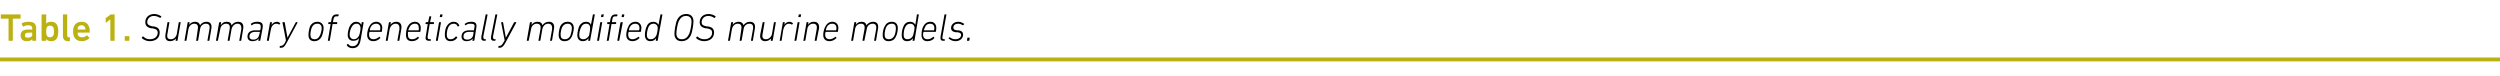
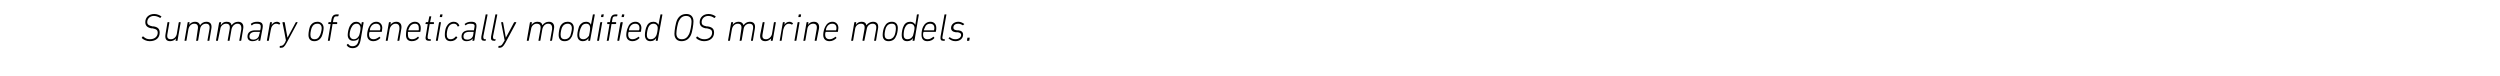
<svg xmlns="http://www.w3.org/2000/svg" version="1.1" width="643.5px" height="19.5px" viewBox="0 -3 643.5 19.5" style="top:-3px">
  <desc>Table 1. Summary of genetically modified OS murine models.</desc>
  <defs />
  <g class="svg-textframe-paragraphrules">
-     <line class="svg-paragraph-rulebelow" y1="12.3" y2="12.3" x1="0" x2="643.5" stroke="#bbb212" stroke-width="1" />
-   </g>
+     </g>
  <g id="Polygon132234">
    <path d="M 36.5 6.8 C 36.5 6.8 36.5 6.7 36.5 6.7 C 36.5 6.7 36.7 6.4 36.7 6.4 C 36.8 6.4 36.8 6.4 36.9 6.4 C 37.4 6.9 37.9 7.1 38.6 7.1 C 39.8 7.1 40.6 6.4 40.6 5.4 C 40.6 4.8 40.3 4.5 39.3 4.3 C 39.3 4.3 39 4.3 39 4.3 C 37.9 4.1 37.4 3.6 37.4 2.7 C 37.4 1.5 38.3 0.6 39.7 0.6 C 40.4 0.6 41.1 0.9 41.5 1.2 C 41.6 1.2 41.6 1.3 41.5 1.3 C 41.5 1.3 41.3 1.6 41.3 1.6 C 41.3 1.6 41.2 1.6 41.2 1.6 C 40.7 1.3 40.2 1.1 39.6 1.1 C 38.6 1.1 37.9 1.8 37.9 2.7 C 37.9 3.3 38.3 3.6 39.3 3.8 C 39.3 3.8 39.6 3.8 39.6 3.8 C 40.7 4 41.1 4.5 41.1 5.4 C 41.1 6.7 40.2 7.6 38.5 7.6 C 37.7 7.6 36.9 7.2 36.5 6.8 Z M 43.5 2.7 C 43.6 2.7 43.6 2.8 43.6 2.8 C 43.6 2.8 43.1 5.7 43.1 5.7 C 42.9 6.7 43.2 7.1 44 7.1 C 44.7 7.1 45.3 6.6 45.5 5.8 C 45.5 5.8 46 2.8 46 2.8 C 46 2.8 46.1 2.7 46.1 2.7 C 46.1 2.7 46.4 2.7 46.4 2.7 C 46.5 2.7 46.5 2.8 46.5 2.8 C 46.5 2.8 45.7 7.4 45.7 7.4 C 45.7 7.5 45.7 7.5 45.6 7.5 C 45.6 7.5 45.3 7.5 45.3 7.5 C 45.2 7.5 45.2 7.5 45.2 7.4 C 45.21 7.4 45.3 6.9 45.3 6.9 C 45.3 6.9 45.3 6.85 45.3 6.9 C 45 7.3 44.4 7.6 43.8 7.6 C 42.8 7.6 42.4 7 42.6 5.8 C 42.6 5.8 43.1 2.8 43.1 2.8 C 43.1 2.8 43.1 2.7 43.2 2.7 C 43.2 2.7 43.5 2.7 43.5 2.7 Z M 53.5 7.5 C 53.4 7.5 53.4 7.5 53.4 7.4 C 53.4 7.4 53.9 4.6 53.9 4.6 C 54.1 3.6 53.8 3.1 53 3.1 C 52.3 3.1 51.6 3.6 51.5 4.5 C 51.5 4.5 51 7.4 51 7.4 C 50.9 7.5 50.9 7.5 50.8 7.5 C 50.8 7.5 50.5 7.5 50.5 7.5 C 50.5 7.5 50.4 7.5 50.5 7.4 C 50.5 7.4 50.9 4.6 50.9 4.6 C 51.1 3.6 50.8 3.1 50 3.1 C 49.3 3.1 48.7 3.6 48.5 4.5 C 48.5 4.5 48 7.4 48 7.4 C 48 7.5 47.9 7.5 47.9 7.5 C 47.9 7.5 47.6 7.5 47.6 7.5 C 47.5 7.5 47.5 7.5 47.5 7.4 C 47.5 7.4 48.3 2.8 48.3 2.8 C 48.3 2.8 48.3 2.7 48.4 2.7 C 48.4 2.7 48.7 2.7 48.7 2.7 C 48.8 2.7 48.8 2.8 48.8 2.8 C 48.8 2.83 48.7 3.4 48.7 3.4 C 48.7 3.4 48.71 3.38 48.7 3.4 C 49 2.9 49.6 2.6 50.2 2.6 C 50.9 2.6 51.3 2.9 51.5 3.5 C 51.5 3.5 51.5 3.5 51.5 3.5 C 51.8 3 52.4 2.6 53.1 2.6 C 54.2 2.6 54.6 3.3 54.4 4.4 C 54.4 4.4 53.9 7.4 53.9 7.4 C 53.9 7.5 53.9 7.5 53.8 7.5 C 53.8 7.5 53.5 7.5 53.5 7.5 Z M 61.6 7.5 C 61.6 7.5 61.6 7.5 61.6 7.4 C 61.6 7.4 62.1 4.6 62.1 4.6 C 62.2 3.6 61.9 3.1 61.1 3.1 C 60.5 3.1 59.8 3.6 59.6 4.5 C 59.6 4.5 59.1 7.4 59.1 7.4 C 59.1 7.5 59.1 7.5 59 7.5 C 59 7.5 58.7 7.5 58.7 7.5 C 58.6 7.5 58.6 7.5 58.6 7.4 C 58.6 7.4 59.1 4.6 59.1 4.6 C 59.3 3.6 59 3.1 58.2 3.1 C 57.5 3.1 56.8 3.6 56.7 4.5 C 56.7 4.5 56.1 7.4 56.1 7.4 C 56.1 7.5 56.1 7.5 56 7.5 C 56 7.5 55.7 7.5 55.7 7.5 C 55.7 7.5 55.6 7.5 55.6 7.4 C 55.6 7.4 56.4 2.8 56.4 2.8 C 56.5 2.8 56.5 2.7 56.6 2.7 C 56.6 2.7 56.9 2.7 56.9 2.7 C 56.9 2.7 57 2.8 56.9 2.8 C 56.95 2.83 56.8 3.4 56.8 3.4 C 56.8 3.4 56.86 3.38 56.9 3.4 C 57.2 2.9 57.7 2.6 58.3 2.6 C 59.1 2.6 59.5 2.9 59.6 3.5 C 59.6 3.5 59.6 3.5 59.6 3.5 C 60 3 60.5 2.6 61.3 2.6 C 62.3 2.6 62.8 3.3 62.6 4.4 C 62.6 4.4 62.1 7.4 62.1 7.4 C 62.1 7.5 62 7.5 62 7.5 C 62 7.5 61.6 7.5 61.6 7.5 Z M 66.6 7.5 C 66.5 7.5 66.5 7.5 66.5 7.4 C 66.51 7.4 66.6 6.9 66.6 6.9 C 66.6 6.9 66.59 6.9 66.6 6.9 C 66.3 7.3 65.8 7.6 65 7.6 C 64.2 7.6 63.7 7.2 63.7 6.4 C 63.7 5.4 64.4 4.8 65.7 4.8 C 65.7 4.8 66.9 4.8 66.9 4.8 C 66.9 4.8 67 4.8 67 4.7 C 67 4.7 67.1 4.2 67.1 4.2 C 67.2 3.4 67 3.1 66.1 3.1 C 65.5 3.1 65.1 3.2 64.9 3.5 C 64.8 3.5 64.7 3.5 64.7 3.5 C 64.7 3.5 64.6 3.2 64.6 3.2 C 64.5 3.2 64.6 3.1 64.6 3.1 C 65 2.8 65.5 2.6 66.2 2.6 C 67.3 2.6 67.8 3 67.6 4.2 C 67.6 4.2 67 7.4 67 7.4 C 67 7.5 66.9 7.5 66.9 7.5 C 66.9 7.5 66.6 7.5 66.6 7.5 Z M 66.7 6 C 66.7 6 66.9 5.3 66.9 5.3 C 66.9 5.2 66.9 5.2 66.8 5.2 C 66.8 5.2 65.7 5.2 65.7 5.2 C 64.7 5.2 64.2 5.7 64.2 6.4 C 64.2 6.9 64.5 7.2 65.2 7.2 C 66 7.2 66.6 6.7 66.7 6 Z M 68.8 7.5 C 68.7 7.5 68.7 7.5 68.7 7.4 C 68.7 7.4 69.5 2.8 69.5 2.8 C 69.5 2.8 69.6 2.7 69.6 2.7 C 69.6 2.7 69.9 2.7 69.9 2.7 C 70 2.7 70 2.8 70 2.8 C 70.02 2.83 69.9 3.4 69.9 3.4 C 69.9 3.4 69.92 3.44 69.9 3.4 C 70.2 3 70.6 2.6 71.3 2.6 C 71.6 2.6 72 2.8 72.1 3 C 72.2 3 72.2 3 72.1 3.1 C 72.1 3.1 71.9 3.3 71.9 3.3 C 71.9 3.4 71.8 3.4 71.8 3.3 C 71.6 3.2 71.4 3.1 71.1 3.1 C 70.3 3.1 69.8 3.9 69.7 4.7 C 69.7 4.7 69.2 7.4 69.2 7.4 C 69.2 7.5 69.2 7.5 69.1 7.5 C 69.1 7.5 68.8 7.5 68.8 7.5 Z M 72.1 9.3 C 72 9.3 72 9.3 72 9.2 C 72 9.2 72 8.9 72 8.9 C 72 8.9 72.1 8.8 72.2 8.8 C 72.2 8.8 72.3 8.8 72.3 8.8 C 72.7 8.8 73 8.6 73.4 7.9 C 73.37 7.89 73.6 7.4 73.6 7.4 C 73.6 7.4 72.75 2.83 72.7 2.8 C 72.7 2.8 72.8 2.7 72.8 2.7 C 72.8 2.7 73.2 2.7 73.2 2.7 C 73.2 2.7 73.3 2.8 73.3 2.8 C 73.27 2.83 74 6.7 74 6.7 L 74 6.7 C 74 6.7 76.06 2.83 76.1 2.8 C 76.1 2.8 76.1 2.7 76.2 2.7 C 76.2 2.7 76.5 2.7 76.5 2.7 C 76.6 2.7 76.6 2.8 76.6 2.8 C 76.6 2.8 73.8 8 73.8 8 C 73.2 9.1 72.9 9.3 72.3 9.3 C 72.3 9.3 72.1 9.3 72.1 9.3 Z M 81.7 2.6 C 82.7 2.6 83.3 3.3 83.3 4.2 C 83.3 4.9 83 6 82.8 6.4 C 82.4 7.2 81.7 7.6 80.9 7.6 C 79.9 7.6 79.4 7 79.4 6 C 79.4 5.3 79.6 4.3 79.8 3.8 C 80.2 3 80.9 2.6 81.7 2.6 Z M 81.7 3.1 C 81 3.1 80.6 3.4 80.3 4 C 80.1 4.4 79.9 5.3 79.9 5.9 C 79.9 6.7 80.2 7.1 81 7.1 C 81.6 7.1 82 6.8 82.3 6.2 C 82.5 5.9 82.8 4.9 82.8 4.3 C 82.8 3.5 82.4 3.1 81.7 3.1 Z M 84.4 7.5 C 84.4 7.5 84.4 7.5 84.4 7.4 C 84.4 7.4 85.1 3.2 85.1 3.2 C 85.1 3.2 85.1 3.2 85.1 3.2 C 85.1 3.2 84.6 3.2 84.6 3.2 C 84.5 3.2 84.5 3.1 84.5 3.1 C 84.5 3.1 84.5 2.8 84.5 2.8 C 84.6 2.8 84.6 2.7 84.7 2.7 C 84.7 2.7 85.1 2.7 85.1 2.7 C 85.2 2.7 85.2 2.7 85.2 2.7 C 85.2 2.7 85.3 2.1 85.3 2.1 C 85.5 1 85.9 0.7 86.8 0.7 C 86.8 0.7 87.1 0.7 87.1 0.7 C 87.1 0.7 87.2 0.7 87.2 0.8 C 87.2 0.8 87.1 1.1 87.1 1.1 C 87.1 1.1 87.1 1.2 87 1.2 C 87 1.2 86.8 1.2 86.8 1.2 C 86.1 1.2 86 1.3 85.8 2.1 C 85.8 2.1 85.7 2.7 85.7 2.7 C 85.7 2.7 85.7 2.7 85.8 2.7 C 85.8 2.7 86.7 2.7 86.7 2.7 C 86.8 2.7 86.8 2.8 86.8 2.8 C 86.8 2.8 86.8 3.1 86.8 3.1 C 86.8 3.1 86.7 3.2 86.7 3.2 C 86.7 3.2 85.7 3.2 85.7 3.2 C 85.7 3.2 85.6 3.2 85.6 3.2 C 85.6 3.2 84.9 7.4 84.9 7.4 C 84.9 7.5 84.8 7.5 84.8 7.5 C 84.8 7.5 84.4 7.5 84.4 7.5 Z M 89.3 8.7 C 89.2 8.6 89.2 8.6 89.3 8.5 C 89.3 8.5 89.5 8.3 89.5 8.3 C 89.6 8.3 89.6 8.3 89.7 8.4 C 89.9 8.7 90.2 8.9 90.7 8.9 C 91.5 8.9 92.1 8.5 92.3 7.4 C 92.27 7.4 92.4 6.8 92.4 6.8 C 92.4 6.8 92.37 6.77 92.4 6.8 C 92.1 7.3 91.6 7.5 90.9 7.5 C 90 7.5 89.5 6.9 89.5 6 C 89.5 5.4 89.7 4.4 90 3.8 C 90.4 3 91 2.6 91.7 2.6 C 92.4 2.6 92.8 3 93 3.4 C 92.96 3.44 93 3.4 93 3.4 C 93 3.4 93.07 2.83 93.1 2.8 C 93.1 2.8 93.1 2.7 93.2 2.7 C 93.2 2.7 93.5 2.7 93.5 2.7 C 93.5 2.7 93.6 2.8 93.6 2.8 C 93.6 2.8 92.8 7.4 92.8 7.4 C 92.5 8.9 91.8 9.4 90.7 9.4 C 90.1 9.4 89.5 9.1 89.3 8.7 Z M 92.4 6.2 C 92.6 5.8 92.8 4.7 92.8 4.2 C 92.8 3.6 92.4 3.1 91.8 3.1 C 91.2 3.1 90.8 3.4 90.5 4 C 90.2 4.5 90 5.3 90 5.9 C 90 6.6 90.4 7.1 91.1 7.1 C 91.6 7.1 92.1 6.8 92.4 6.2 Z M 94.5 6 C 94.5 5.3 94.7 4.5 95 3.9 C 95.4 3.1 96 2.6 96.9 2.6 C 97.7 2.6 98.4 3.2 98.4 4.2 C 98.4 4.4 98.3 4.7 98.3 5.1 C 98.3 5.2 98.2 5.2 98.1 5.2 C 98.1 5.2 95.2 5.2 95.2 5.2 C 95.1 5.2 95.1 5.2 95.1 5.3 C 95 5.5 95 5.7 95 5.9 C 95 6.7 95.4 7.1 96.2 7.1 C 96.7 7.1 97.2 6.8 97.6 6.5 C 97.6 6.4 97.7 6.4 97.7 6.5 C 97.7 6.5 97.9 6.7 97.9 6.7 C 97.9 6.7 97.9 6.8 97.9 6.8 C 97.4 7.3 96.8 7.6 96.1 7.6 C 95.1 7.6 94.5 7 94.5 6 Z M 97.8 4.8 C 97.8 4.8 97.8 4.8 97.8 4.7 C 97.9 4.6 97.9 4.4 97.9 4.2 C 97.9 3.5 97.5 3.1 96.8 3.1 C 96.2 3.1 95.7 3.4 95.4 4 C 95.3 4.2 95.2 4.5 95.2 4.7 C 95.2 4.8 95.2 4.8 95.2 4.8 C 95.2 4.8 97.8 4.8 97.8 4.8 Z M 102.3 7.5 C 102.3 7.5 102.3 7.5 102.3 7.4 C 102.3 7.4 102.8 4.6 102.8 4.6 C 102.9 3.6 102.6 3.1 101.8 3.1 C 101.2 3.1 100.5 3.6 100.3 4.5 C 100.3 4.5 99.8 7.4 99.8 7.4 C 99.8 7.5 99.8 7.5 99.7 7.5 C 99.7 7.5 99.4 7.5 99.4 7.5 C 99.3 7.5 99.3 7.5 99.3 7.4 C 99.3 7.4 100.1 2.8 100.1 2.8 C 100.1 2.8 100.2 2.7 100.2 2.7 C 100.2 2.7 100.5 2.7 100.5 2.7 C 100.6 2.7 100.6 2.8 100.6 2.8 C 100.62 2.83 100.5 3.4 100.5 3.4 C 100.5 3.4 100.53 3.38 100.5 3.4 C 100.8 2.9 101.4 2.6 102 2.6 C 103 2.6 103.5 3.3 103.3 4.4 C 103.3 4.4 102.8 7.4 102.8 7.4 C 102.8 7.5 102.7 7.5 102.7 7.5 C 102.7 7.5 102.3 7.5 102.3 7.5 Z M 104.5 6 C 104.5 5.3 104.6 4.5 104.9 3.9 C 105.3 3.1 106 2.6 106.8 2.6 C 107.7 2.6 108.3 3.2 108.3 4.2 C 108.3 4.4 108.3 4.7 108.2 5.1 C 108.2 5.2 108.2 5.2 108.1 5.2 C 108.1 5.2 105.1 5.2 105.1 5.2 C 105.1 5.2 105 5.2 105 5.3 C 105 5.5 105 5.7 105 5.9 C 105 6.7 105.3 7.1 106.1 7.1 C 106.7 7.1 107.2 6.8 107.5 6.5 C 107.6 6.4 107.6 6.4 107.7 6.5 C 107.7 6.5 107.8 6.7 107.8 6.7 C 107.9 6.7 107.9 6.8 107.8 6.8 C 107.4 7.3 106.8 7.6 106 7.6 C 105 7.6 104.5 7 104.5 6 Z M 107.7 4.8 C 107.7 4.8 107.8 4.8 107.8 4.7 C 107.8 4.6 107.8 4.4 107.8 4.2 C 107.8 3.5 107.5 3.1 106.8 3.1 C 106.2 3.1 105.7 3.4 105.4 4 C 105.3 4.2 105.2 4.5 105.1 4.7 C 105.1 4.8 105.1 4.8 105.2 4.8 C 105.2 4.8 107.7 4.8 107.7 4.8 Z M 110.5 7.5 C 109.7 7.5 109.4 7.2 109.6 6.3 C 109.6 6.3 110.1 3.2 110.1 3.2 C 110.1 3.2 110.1 3.2 110.1 3.2 C 110.1 3.2 109.6 3.2 109.6 3.2 C 109.5 3.2 109.5 3.1 109.5 3.1 C 109.5 3.1 109.6 2.8 109.6 2.8 C 109.6 2.8 109.6 2.7 109.7 2.7 C 109.7 2.7 110.2 2.7 110.2 2.7 C 110.2 2.7 110.2 2.7 110.2 2.7 C 110.2 2.7 110.5 1.3 110.5 1.3 C 110.5 1.2 110.5 1.2 110.6 1.2 C 110.6 1.2 110.9 1.2 110.9 1.2 C 111 1.2 111 1.2 111 1.3 C 111 1.3 110.7 2.7 110.7 2.7 C 110.7 2.7 110.8 2.7 110.8 2.7 C 110.8 2.7 111.6 2.7 111.6 2.7 C 111.7 2.7 111.7 2.8 111.7 2.8 C 111.7 2.8 111.7 3.1 111.7 3.1 C 111.7 3.1 111.6 3.2 111.6 3.2 C 111.6 3.2 110.7 3.2 110.7 3.2 C 110.7 3.2 110.7 3.2 110.6 3.2 C 110.6 3.2 110.1 6.2 110.1 6.2 C 110 6.9 110.1 7.1 110.7 7.1 C 110.7 7.1 110.8 7.1 110.8 7.1 C 110.9 7.1 110.9 7.1 110.9 7.2 C 110.9 7.2 110.9 7.4 110.9 7.4 C 110.9 7.5 110.8 7.5 110.8 7.5 C 110.8 7.5 110.5 7.5 110.5 7.5 Z M 113.3 1.4 C 113.2 1.4 113.2 1.4 113.2 1.3 C 113.2 1.3 113.3 0.8 113.3 0.8 C 113.3 0.7 113.4 0.7 113.4 0.7 C 113.4 0.7 113.8 0.7 113.8 0.7 C 113.9 0.7 113.9 0.7 113.9 0.8 C 113.9 0.8 113.8 1.3 113.8 1.3 C 113.8 1.4 113.8 1.4 113.7 1.4 C 113.7 1.4 113.3 1.4 113.3 1.4 Z M 112.3 7.5 C 112.2 7.5 112.2 7.5 112.2 7.4 C 112.2 7.4 113 2.8 113 2.8 C 113 2.8 113.1 2.7 113.1 2.7 C 113.1 2.7 113.4 2.7 113.4 2.7 C 113.5 2.7 113.5 2.8 113.5 2.8 C 113.5 2.8 112.7 7.4 112.7 7.4 C 112.7 7.5 112.7 7.5 112.6 7.5 C 112.6 7.5 112.3 7.5 112.3 7.5 Z M 114.5 6 C 114.5 5.3 114.6 4.5 114.9 3.9 C 115.3 3.1 116 2.6 116.8 2.6 C 117.5 2.6 118 3 118.2 3.5 C 118.2 3.6 118.2 3.7 118.2 3.7 C 118.2 3.7 117.9 3.8 117.9 3.8 C 117.9 3.9 117.8 3.8 117.8 3.8 C 117.6 3.3 117.3 3.1 116.8 3.1 C 116.2 3.1 115.7 3.4 115.4 4 C 115.1 4.6 115 5.5 115 5.9 C 115 6.7 115.3 7.1 116 7.1 C 116.5 7.1 116.9 6.9 117.3 6.4 C 117.4 6.4 117.4 6.4 117.5 6.4 C 117.5 6.4 117.7 6.6 117.7 6.6 C 117.7 6.6 117.7 6.7 117.7 6.7 C 117.3 7.3 116.7 7.6 116 7.6 C 115 7.6 114.5 7 114.5 6 Z M 121.7 7.5 C 121.6 7.5 121.6 7.5 121.6 7.4 C 121.58 7.4 121.7 6.9 121.7 6.9 C 121.7 6.9 121.66 6.9 121.7 6.9 C 121.4 7.3 120.9 7.6 120.1 7.6 C 119.3 7.6 118.8 7.2 118.8 6.4 C 118.8 5.4 119.5 4.8 120.8 4.8 C 120.8 4.8 122 4.8 122 4.8 C 122 4.8 122 4.8 122 4.7 C 122 4.7 122.1 4.2 122.1 4.2 C 122.3 3.4 122.1 3.1 121.1 3.1 C 120.6 3.1 120.2 3.2 119.9 3.5 C 119.9 3.5 119.8 3.5 119.8 3.5 C 119.8 3.5 119.6 3.2 119.6 3.2 C 119.6 3.2 119.6 3.1 119.7 3.1 C 120.1 2.8 120.6 2.6 121.3 2.6 C 122.4 2.6 122.8 3 122.6 4.2 C 122.6 4.2 122.1 7.4 122.1 7.4 C 122 7.5 122 7.5 121.9 7.5 C 121.9 7.5 121.7 7.5 121.7 7.5 Z M 121.8 6 C 121.8 6 121.9 5.3 121.9 5.3 C 121.9 5.2 121.9 5.2 121.9 5.2 C 121.9 5.2 120.8 5.2 120.8 5.2 C 119.7 5.2 119.3 5.7 119.3 6.4 C 119.3 6.9 119.6 7.2 120.3 7.2 C 121.1 7.2 121.7 6.7 121.8 6 Z M 124.7 7.5 C 124 7.5 123.8 7.2 123.9 6.4 C 123.9 6.4 125 0.8 125 0.8 C 125 0.7 125 0.7 125.1 0.7 C 125.1 0.7 125.4 0.7 125.4 0.7 C 125.4 0.7 125.5 0.7 125.5 0.8 C 125.5 0.8 124.4 6.4 124.4 6.4 C 124.4 6.9 124.5 7.1 124.8 7.1 C 124.8 7.1 125 7.1 125 7.1 C 125 7.1 125.1 7.1 125.1 7.2 C 125.1 7.2 125 7.4 125 7.4 C 125 7.5 125 7.5 124.9 7.5 C 124.9 7.5 124.7 7.5 124.7 7.5 Z M 127.2 7.5 C 126.5 7.5 126.3 7.2 126.4 6.4 C 126.4 6.4 127.5 0.8 127.5 0.8 C 127.5 0.7 127.5 0.7 127.6 0.7 C 127.6 0.7 127.9 0.7 127.9 0.7 C 127.9 0.7 128 0.7 128 0.8 C 128 0.8 126.9 6.4 126.9 6.4 C 126.9 6.9 127 7.1 127.3 7.1 C 127.3 7.1 127.5 7.1 127.5 7.1 C 127.5 7.1 127.6 7.1 127.6 7.2 C 127.6 7.2 127.5 7.4 127.5 7.4 C 127.5 7.5 127.5 7.5 127.4 7.5 C 127.4 7.5 127.2 7.5 127.2 7.5 Z M 128.3 9.3 C 128.3 9.3 128.2 9.3 128.3 9.2 C 128.3 9.2 128.3 8.9 128.3 8.9 C 128.3 8.9 128.4 8.8 128.4 8.8 C 128.4 8.8 128.6 8.8 128.6 8.8 C 129 8.8 129.2 8.6 129.6 7.9 C 129.63 7.89 129.9 7.4 129.9 7.4 C 129.9 7.4 129.01 2.83 129 2.8 C 129 2.8 129 2.7 129.1 2.7 C 129.1 2.7 129.4 2.7 129.4 2.7 C 129.5 2.7 129.5 2.8 129.5 2.8 C 129.53 2.83 130.2 6.7 130.2 6.7 L 130.2 6.7 C 130.2 6.7 132.32 2.83 132.3 2.8 C 132.3 2.8 132.4 2.7 132.4 2.7 C 132.4 2.7 132.8 2.7 132.8 2.7 C 132.9 2.7 132.9 2.8 132.9 2.8 C 132.9 2.8 130.1 8 130.1 8 C 129.5 9.1 129.1 9.3 128.5 9.3 C 128.5 9.3 128.3 9.3 128.3 9.3 Z M 141.6 7.5 C 141.6 7.5 141.5 7.5 141.6 7.4 C 141.6 7.4 142.1 4.6 142.1 4.6 C 142.2 3.6 141.9 3.1 141.1 3.1 C 140.4 3.1 139.8 3.6 139.6 4.5 C 139.6 4.5 139.1 7.4 139.1 7.4 C 139.1 7.5 139 7.5 139 7.5 C 139 7.5 138.7 7.5 138.7 7.5 C 138.6 7.5 138.6 7.5 138.6 7.4 C 138.6 7.4 139.1 4.6 139.1 4.6 C 139.3 3.6 139 3.1 138.1 3.1 C 137.5 3.1 136.8 3.6 136.7 4.5 C 136.7 4.5 136.1 7.4 136.1 7.4 C 136.1 7.5 136.1 7.5 136 7.5 C 136 7.5 135.7 7.5 135.7 7.5 C 135.6 7.5 135.6 7.5 135.6 7.4 C 135.6 7.4 136.4 2.8 136.4 2.8 C 136.4 2.8 136.5 2.7 136.5 2.7 C 136.5 2.7 136.9 2.7 136.9 2.7 C 136.9 2.7 136.9 2.8 136.9 2.8 C 136.94 2.83 136.8 3.4 136.8 3.4 C 136.8 3.4 136.85 3.38 136.8 3.4 C 137.2 2.9 137.7 2.6 138.3 2.6 C 139.1 2.6 139.5 2.9 139.6 3.5 C 139.6 3.5 139.6 3.5 139.6 3.5 C 140 3 140.5 2.6 141.3 2.6 C 142.3 2.6 142.8 3.3 142.6 4.4 C 142.6 4.4 142.1 7.4 142.1 7.4 C 142 7.5 142 7.5 141.9 7.5 C 141.9 7.5 141.6 7.5 141.6 7.5 Z M 146.1 2.6 C 147.2 2.6 147.7 3.3 147.7 4.2 C 147.7 4.9 147.4 6 147.2 6.4 C 146.8 7.2 146.2 7.6 145.3 7.6 C 144.3 7.6 143.8 7 143.8 6 C 143.8 5.3 144 4.3 144.2 3.8 C 144.6 3 145.3 2.6 146.1 2.6 Z M 146.1 3.1 C 145.5 3.1 145 3.4 144.7 4 C 144.5 4.4 144.3 5.3 144.3 5.9 C 144.3 6.7 144.6 7.1 145.4 7.1 C 146 7.1 146.5 6.8 146.8 6.2 C 146.9 5.9 147.2 4.9 147.2 4.3 C 147.2 3.5 146.8 3.1 146.1 3.1 Z M 151.5 7.5 C 151.5 7.5 151.4 7.5 151.4 7.4 C 151.44 7.4 151.5 6.8 151.5 6.8 C 151.5 6.8 151.53 6.83 151.5 6.8 C 151.2 7.3 150.7 7.6 150 7.6 C 149.1 7.6 148.6 7 148.6 6 C 148.6 5.3 148.9 4.2 149.1 3.7 C 149.5 3 150.1 2.6 150.9 2.6 C 151.6 2.6 152 3 152.1 3.4 C 152.13 3.44 152.1 3.4 152.1 3.4 C 152.1 3.4 152.6 0.8 152.6 0.8 C 152.6 0.7 152.6 0.7 152.7 0.7 C 152.7 0.7 153 0.7 153 0.7 C 153.1 0.7 153.1 0.7 153.1 0.8 C 153.1 0.8 151.9 7.4 151.9 7.4 C 151.9 7.5 151.9 7.5 151.8 7.5 C 151.8 7.5 151.5 7.5 151.5 7.5 Z M 151.6 6.2 C 151.7 5.9 151.9 4.7 151.9 4.2 C 151.9 3.6 151.6 3.1 150.9 3.1 C 150.3 3.1 149.8 3.4 149.6 4 C 149.3 4.5 149.1 5.4 149.1 6 C 149.1 6.7 149.4 7.1 150.2 7.1 C 150.7 7.1 151.2 6.8 151.6 6.2 Z M 154.8 1.4 C 154.8 1.4 154.7 1.4 154.7 1.3 C 154.7 1.3 154.8 0.8 154.8 0.8 C 154.9 0.7 154.9 0.7 155 0.7 C 155 0.7 155.4 0.7 155.4 0.7 C 155.4 0.7 155.5 0.7 155.4 0.8 C 155.4 0.8 155.3 1.3 155.3 1.3 C 155.3 1.4 155.3 1.4 155.2 1.4 C 155.2 1.4 154.8 1.4 154.8 1.4 Z M 153.8 7.5 C 153.7 7.5 153.7 7.5 153.7 7.4 C 153.7 7.4 154.5 2.8 154.5 2.8 C 154.5 2.8 154.6 2.7 154.6 2.7 C 154.6 2.7 155 2.7 155 2.7 C 155 2.7 155 2.8 155 2.8 C 155 2.8 154.2 7.4 154.2 7.4 C 154.2 7.5 154.2 7.5 154.1 7.5 C 154.1 7.5 153.8 7.5 153.8 7.5 Z M 160 1.4 C 160 1.4 160 1.4 160 1.3 C 160 1.3 160.1 0.8 160.1 0.8 C 160.1 0.7 160.1 0.7 160.2 0.7 C 160.2 0.7 160.6 0.7 160.6 0.7 C 160.6 0.7 160.7 0.7 160.7 0.8 C 160.7 0.8 160.6 1.3 160.6 1.3 C 160.6 1.4 160.5 1.4 160.5 1.4 C 160.5 1.4 160 1.4 160 1.4 Z M 159 7.5 C 159 7.5 158.9 7.5 158.9 7.4 C 158.9 7.4 159.7 2.8 159.7 2.8 C 159.8 2.8 159.8 2.7 159.9 2.7 C 159.9 2.7 160.2 2.7 160.2 2.7 C 160.2 2.7 160.3 2.8 160.3 2.8 C 160.3 2.8 159.4 7.4 159.4 7.4 C 159.4 7.5 159.4 7.5 159.3 7.5 C 159.3 7.5 159 7.5 159 7.5 Z M 156.2 7.5 C 156.2 7.5 156.1 7.5 156.2 7.4 C 156.2 7.4 156.9 3.2 156.9 3.2 C 156.9 3.2 156.9 3.2 156.8 3.2 C 156.8 3.2 156.4 3.2 156.4 3.2 C 156.3 3.2 156.3 3.1 156.3 3.1 C 156.3 3.1 156.3 2.8 156.3 2.8 C 156.3 2.8 156.4 2.7 156.4 2.7 C 156.4 2.7 156.9 2.7 156.9 2.7 C 157 2.7 157 2.7 157 2.7 C 157 2.7 157.1 2.1 157.1 2.1 C 157.3 1 157.7 0.7 158.6 0.7 C 158.6 0.7 158.9 0.7 158.9 0.7 C 158.9 0.7 159 0.7 158.9 0.8 C 158.9 0.8 158.9 1.1 158.9 1.1 C 158.9 1.1 158.8 1.2 158.8 1.2 C 158.8 1.2 158.6 1.2 158.6 1.2 C 157.9 1.2 157.7 1.3 157.6 2.1 C 157.6 2.1 157.5 2.7 157.5 2.7 C 157.5 2.7 157.5 2.7 157.5 2.7 C 157.5 2.7 158.5 2.7 158.5 2.7 C 158.6 2.7 158.6 2.8 158.6 2.8 C 158.6 2.8 158.6 3.1 158.6 3.1 C 158.5 3.1 158.5 3.2 158.4 3.2 C 158.4 3.2 157.5 3.2 157.5 3.2 C 157.4 3.2 157.4 3.2 157.4 3.2 C 157.4 3.2 156.7 7.4 156.7 7.4 C 156.6 7.5 156.6 7.5 156.6 7.5 C 156.6 7.5 156.2 7.5 156.2 7.5 Z M 161.2 6 C 161.2 5.3 161.4 4.5 161.7 3.9 C 162 3.1 162.7 2.6 163.6 2.6 C 164.4 2.6 165.1 3.2 165.1 4.2 C 165.1 4.4 165 4.7 165 5.1 C 164.9 5.2 164.9 5.2 164.8 5.2 C 164.8 5.2 161.8 5.2 161.8 5.2 C 161.8 5.2 161.8 5.2 161.8 5.3 C 161.7 5.5 161.7 5.7 161.7 5.9 C 161.7 6.7 162.1 7.1 162.8 7.1 C 163.4 7.1 163.9 6.8 164.3 6.5 C 164.3 6.4 164.4 6.4 164.4 6.5 C 164.4 6.5 164.6 6.7 164.6 6.7 C 164.6 6.7 164.6 6.8 164.6 6.8 C 164.1 7.3 163.5 7.6 162.8 7.6 C 161.8 7.6 161.2 7 161.2 6 Z M 164.4 4.8 C 164.5 4.8 164.5 4.8 164.5 4.7 C 164.6 4.6 164.6 4.4 164.6 4.2 C 164.6 3.5 164.2 3.1 163.5 3.1 C 162.9 3.1 162.4 3.4 162.1 4 C 162 4.2 161.9 4.5 161.9 4.7 C 161.9 4.8 161.9 4.8 161.9 4.8 C 161.9 4.8 164.4 4.8 164.4 4.8 Z M 168.9 7.5 C 168.8 7.5 168.8 7.5 168.8 7.4 C 168.8 7.4 168.9 6.8 168.9 6.8 C 168.9 6.8 168.89 6.83 168.9 6.8 C 168.6 7.3 168.1 7.6 167.4 7.6 C 166.5 7.6 166 7 166 6 C 166 5.3 166.2 4.2 166.5 3.7 C 166.8 3 167.4 2.6 168.2 2.6 C 168.9 2.6 169.3 3 169.5 3.4 C 169.49 3.44 169.5 3.4 169.5 3.4 C 169.5 3.4 169.96 0.8 170 0.8 C 170 0.7 170 0.7 170.1 0.7 C 170.1 0.7 170.4 0.7 170.4 0.7 C 170.4 0.7 170.5 0.7 170.5 0.8 C 170.5 0.8 169.3 7.4 169.3 7.4 C 169.3 7.5 169.3 7.5 169.2 7.5 C 169.2 7.5 168.9 7.5 168.9 7.5 Z M 168.9 6.2 C 169.1 5.9 169.3 4.7 169.3 4.2 C 169.3 3.6 168.9 3.1 168.2 3.1 C 167.6 3.1 167.2 3.4 166.9 4 C 166.7 4.5 166.5 5.4 166.5 6 C 166.5 6.7 166.8 7.1 167.5 7.1 C 168.1 7.1 168.6 6.8 168.9 6.2 Z M 173.6 5.7 C 173.6 4.9 173.9 2.9 174.3 2.1 C 174.8 1.1 175.6 0.6 176.7 0.6 C 177.8 0.6 178.5 1.3 178.5 2.5 C 178.5 3.3 178.2 5.3 177.8 6.1 C 177.3 7.1 176.5 7.6 175.4 7.6 C 174.3 7.6 173.6 6.9 173.6 5.7 Z M 177.3 5.9 C 177.7 5.2 178 3.3 178 2.6 C 178 1.6 177.5 1.1 176.6 1.1 C 175.8 1.1 175.2 1.5 174.8 2.3 C 174.4 3 174.1 4.9 174.1 5.6 C 174.1 6.6 174.6 7.1 175.5 7.1 C 176.3 7.1 176.9 6.7 177.3 5.9 Z M 179.2 6.8 C 179.1 6.8 179.1 6.7 179.2 6.7 C 179.2 6.7 179.4 6.4 179.4 6.4 C 179.4 6.4 179.5 6.4 179.5 6.4 C 180.1 6.9 180.6 7.1 181.3 7.1 C 182.5 7.1 183.3 6.4 183.3 5.4 C 183.3 4.8 183 4.5 182 4.3 C 182 4.3 181.7 4.3 181.7 4.3 C 180.6 4.1 180.1 3.6 180.1 2.7 C 180.1 1.5 181 0.6 182.4 0.6 C 183.1 0.6 183.8 0.9 184.2 1.2 C 184.2 1.2 184.2 1.3 184.2 1.3 C 184.2 1.3 184 1.6 184 1.6 C 184 1.6 183.9 1.6 183.8 1.6 C 183.4 1.3 182.9 1.1 182.3 1.1 C 181.3 1.1 180.6 1.8 180.6 2.7 C 180.6 3.3 180.9 3.6 181.9 3.8 C 181.9 3.8 182.2 3.8 182.2 3.8 C 183.4 4 183.8 4.5 183.8 5.4 C 183.8 6.7 182.8 7.6 181.2 7.6 C 180.4 7.6 179.5 7.2 179.2 6.8 Z M 193.4 7.5 C 193.3 7.5 193.3 7.5 193.3 7.4 C 193.3 7.4 193.8 4.6 193.8 4.6 C 194 3.6 193.7 3.1 192.9 3.1 C 192.2 3.1 191.5 3.6 191.4 4.5 C 191.4 4.5 190.9 7.4 190.9 7.4 C 190.8 7.5 190.8 7.5 190.7 7.5 C 190.7 7.5 190.4 7.5 190.4 7.5 C 190.4 7.5 190.3 7.5 190.4 7.4 C 190.4 7.4 190.8 4.6 190.8 4.6 C 191 3.6 190.7 3.1 189.9 3.1 C 189.2 3.1 188.6 3.6 188.4 4.5 C 188.4 4.5 187.9 7.4 187.9 7.4 C 187.9 7.5 187.8 7.5 187.8 7.5 C 187.8 7.5 187.5 7.5 187.5 7.5 C 187.4 7.5 187.4 7.5 187.4 7.4 C 187.4 7.4 188.2 2.8 188.2 2.8 C 188.2 2.8 188.2 2.7 188.3 2.7 C 188.3 2.7 188.6 2.7 188.6 2.7 C 188.7 2.7 188.7 2.8 188.7 2.8 C 188.7 2.83 188.6 3.4 188.6 3.4 C 188.6 3.4 188.61 3.38 188.6 3.4 C 188.9 2.9 189.5 2.6 190.1 2.6 C 190.8 2.6 191.2 2.9 191.4 3.5 C 191.4 3.5 191.4 3.5 191.4 3.5 C 191.7 3 192.3 2.6 193 2.6 C 194.1 2.6 194.5 3.3 194.3 4.4 C 194.3 4.4 193.8 7.4 193.8 7.4 C 193.8 7.5 193.8 7.5 193.7 7.5 C 193.7 7.5 193.4 7.5 193.4 7.5 Z M 196.7 2.7 C 196.8 2.7 196.8 2.8 196.8 2.8 C 196.8 2.8 196.3 5.7 196.3 5.7 C 196.1 6.7 196.4 7.1 197.2 7.1 C 197.8 7.1 198.5 6.6 198.7 5.8 C 198.7 5.8 199.2 2.8 199.2 2.8 C 199.2 2.8 199.2 2.7 199.3 2.7 C 199.3 2.7 199.6 2.7 199.6 2.7 C 199.7 2.7 199.7 2.8 199.7 2.8 C 199.7 2.8 198.9 7.4 198.9 7.4 C 198.9 7.5 198.8 7.5 198.8 7.5 C 198.8 7.5 198.5 7.5 198.5 7.5 C 198.4 7.5 198.4 7.5 198.4 7.4 C 198.39 7.4 198.5 6.9 198.5 6.9 C 198.5 6.9 198.48 6.85 198.5 6.9 C 198.1 7.3 197.6 7.6 197 7.6 C 196 7.6 195.5 7 195.7 5.8 C 195.7 5.8 196.3 2.8 196.3 2.8 C 196.3 2.8 196.3 2.7 196.4 2.7 C 196.4 2.7 196.7 2.7 196.7 2.7 Z M 200.7 7.5 C 200.7 7.5 200.7 7.5 200.7 7.4 C 200.7 7.4 201.5 2.8 201.5 2.8 C 201.5 2.8 201.5 2.7 201.6 2.7 C 201.6 2.7 201.9 2.7 201.9 2.7 C 202 2.7 202 2.8 202 2.8 C 201.98 2.83 201.9 3.4 201.9 3.4 C 201.9 3.4 201.88 3.44 201.9 3.4 C 202.1 3 202.6 2.6 203.2 2.6 C 203.6 2.6 203.9 2.8 204.1 3 C 204.1 3 204.1 3 204.1 3.1 C 204.1 3.1 203.9 3.3 203.9 3.3 C 203.8 3.4 203.8 3.4 203.8 3.3 C 203.6 3.2 203.3 3.1 203.1 3.1 C 202.2 3.1 201.8 3.9 201.6 4.7 C 201.6 4.7 201.2 7.4 201.2 7.4 C 201.2 7.5 201.1 7.5 201.1 7.5 C 201.1 7.5 200.7 7.5 200.7 7.5 Z M 205.6 1.4 C 205.5 1.4 205.5 1.4 205.5 1.3 C 205.5 1.3 205.6 0.8 205.6 0.8 C 205.6 0.7 205.6 0.7 205.7 0.7 C 205.7 0.7 206.1 0.7 206.1 0.7 C 206.2 0.7 206.2 0.7 206.2 0.8 C 206.2 0.8 206.1 1.3 206.1 1.3 C 206.1 1.4 206 1.4 206 1.4 C 206 1.4 205.6 1.4 205.6 1.4 Z M 204.6 7.5 C 204.5 7.5 204.5 7.5 204.5 7.4 C 204.5 7.4 205.3 2.8 205.3 2.8 C 205.3 2.8 205.3 2.7 205.4 2.7 C 205.4 2.7 205.7 2.7 205.7 2.7 C 205.8 2.7 205.8 2.8 205.8 2.8 C 205.8 2.8 205 7.4 205 7.4 C 205 7.5 204.9 7.5 204.9 7.5 C 204.9 7.5 204.6 7.5 204.6 7.5 Z M 209.8 7.5 C 209.7 7.5 209.7 7.5 209.7 7.4 C 209.7 7.4 210.2 4.6 210.2 4.6 C 210.4 3.6 210.1 3.1 209.3 3.1 C 208.6 3.1 207.9 3.6 207.8 4.5 C 207.8 4.5 207.3 7.4 207.3 7.4 C 207.2 7.5 207.2 7.5 207.2 7.5 C 207.2 7.5 206.8 7.5 206.8 7.5 C 206.8 7.5 206.7 7.5 206.8 7.4 C 206.8 7.4 207.6 2.8 207.6 2.8 C 207.6 2.8 207.6 2.7 207.7 2.7 C 207.7 2.7 208 2.7 208 2.7 C 208 2.7 208.1 2.8 208.1 2.8 C 208.07 2.83 208 3.4 208 3.4 C 208 3.4 207.98 3.38 208 3.4 C 208.3 2.9 208.8 2.6 209.5 2.6 C 210.5 2.6 211 3.3 210.8 4.4 C 210.8 4.4 210.2 7.4 210.2 7.4 C 210.2 7.5 210.2 7.5 210.1 7.5 C 210.1 7.5 209.8 7.5 209.8 7.5 Z M 211.9 6 C 211.9 5.3 212.1 4.5 212.4 3.9 C 212.8 3.1 213.4 2.6 214.3 2.6 C 215.1 2.6 215.8 3.2 215.8 4.2 C 215.8 4.4 215.7 4.7 215.7 5.1 C 215.7 5.2 215.6 5.2 215.5 5.2 C 215.5 5.2 212.6 5.2 212.6 5.2 C 212.5 5.2 212.5 5.2 212.5 5.3 C 212.4 5.5 212.4 5.7 212.4 5.9 C 212.4 6.7 212.8 7.1 213.6 7.1 C 214.1 7.1 214.6 6.8 215 6.5 C 215 6.4 215.1 6.4 215.1 6.5 C 215.1 6.5 215.3 6.7 215.3 6.7 C 215.3 6.7 215.3 6.8 215.3 6.8 C 214.8 7.3 214.2 7.6 213.5 7.6 C 212.5 7.6 211.9 7 211.9 6 Z M 215.2 4.8 C 215.2 4.8 215.2 4.8 215.2 4.7 C 215.3 4.6 215.3 4.4 215.3 4.2 C 215.3 3.5 214.9 3.1 214.2 3.1 C 213.6 3.1 213.1 3.4 212.8 4 C 212.7 4.2 212.6 4.5 212.6 4.7 C 212.6 4.8 212.6 4.8 212.6 4.8 C 212.6 4.8 215.2 4.8 215.2 4.8 Z M 225.1 7.5 C 225 7.5 225 7.5 225 7.4 C 225 7.4 225.5 4.6 225.5 4.6 C 225.7 3.6 225.4 3.1 224.6 3.1 C 223.9 3.1 223.2 3.6 223.1 4.5 C 223.1 4.5 222.5 7.4 222.5 7.4 C 222.5 7.5 222.5 7.5 222.4 7.5 C 222.4 7.5 222.1 7.5 222.1 7.5 C 222.1 7.5 222 7.5 222 7.4 C 222 7.4 222.5 4.6 222.5 4.6 C 222.7 3.6 222.4 3.1 221.6 3.1 C 220.9 3.1 220.2 3.6 220.1 4.5 C 220.1 4.5 219.6 7.4 219.6 7.4 C 219.6 7.5 219.5 7.5 219.5 7.5 C 219.5 7.5 219.1 7.5 219.1 7.5 C 219.1 7.5 219.1 7.5 219.1 7.4 C 219.1 7.4 219.9 2.8 219.9 2.8 C 219.9 2.8 219.9 2.7 220 2.7 C 220 2.7 220.3 2.7 220.3 2.7 C 220.4 2.7 220.4 2.8 220.4 2.8 C 220.38 2.83 220.3 3.4 220.3 3.4 C 220.3 3.4 220.29 3.38 220.3 3.4 C 220.6 2.9 221.1 2.6 221.8 2.6 C 222.5 2.6 222.9 2.9 223 3.5 C 223 3.5 223 3.5 223 3.5 C 223.4 3 224 2.6 224.7 2.6 C 225.8 2.6 226.2 3.3 226 4.4 C 226 4.4 225.5 7.4 225.5 7.4 C 225.5 7.5 225.4 7.5 225.4 7.5 C 225.4 7.5 225.1 7.5 225.1 7.5 Z M 229.6 2.6 C 230.6 2.6 231.1 3.3 231.1 4.2 C 231.1 4.9 230.9 6 230.6 6.4 C 230.3 7.2 229.6 7.6 228.7 7.6 C 227.7 7.6 227.2 7 227.2 6 C 227.2 5.3 227.4 4.3 227.7 3.8 C 228.1 3 228.7 2.6 229.6 2.6 Z M 229.5 3.1 C 228.9 3.1 228.4 3.4 228.1 4 C 227.9 4.4 227.7 5.3 227.7 5.9 C 227.7 6.7 228 7.1 228.8 7.1 C 229.4 7.1 229.9 6.8 230.2 6.2 C 230.4 5.9 230.6 4.9 230.6 4.3 C 230.6 3.5 230.3 3.1 229.5 3.1 Z M 235 7.5 C 234.9 7.5 234.9 7.5 234.9 7.4 C 234.88 7.4 235 6.8 235 6.8 C 235 6.8 234.97 6.83 235 6.8 C 234.7 7.3 234.2 7.6 233.5 7.6 C 232.5 7.6 232.1 7 232.1 6 C 232.1 5.3 232.3 4.2 232.6 3.7 C 232.9 3 233.5 2.6 234.3 2.6 C 235 2.6 235.4 3 235.6 3.4 C 235.57 3.44 235.6 3.4 235.6 3.4 C 235.6 3.4 236.04 0.8 236 0.8 C 236 0.7 236.1 0.7 236.1 0.7 C 236.1 0.7 236.5 0.7 236.5 0.7 C 236.5 0.7 236.6 0.7 236.5 0.8 C 236.5 0.8 235.4 7.4 235.4 7.4 C 235.4 7.5 235.3 7.5 235.3 7.5 C 235.3 7.5 235 7.5 235 7.5 Z M 235 6.2 C 235.1 5.9 235.4 4.7 235.4 4.2 C 235.4 3.6 235 3.1 234.3 3.1 C 233.7 3.1 233.3 3.4 233 4 C 232.7 4.5 232.6 5.4 232.6 6 C 232.6 6.7 232.9 7.1 233.6 7.1 C 234.2 7.1 234.7 6.8 235 6.2 Z M 237.2 6 C 237.2 5.3 237.3 4.5 237.6 3.9 C 238 3.1 238.6 2.6 239.5 2.6 C 240.4 2.6 241 3.2 241 4.2 C 241 4.4 241 4.7 240.9 5.1 C 240.9 5.2 240.8 5.2 240.8 5.2 C 240.8 5.2 237.8 5.2 237.8 5.2 C 237.7 5.2 237.7 5.2 237.7 5.3 C 237.6 5.5 237.6 5.7 237.6 5.9 C 237.6 6.7 238 7.1 238.8 7.1 C 239.4 7.1 239.8 6.8 240.2 6.5 C 240.2 6.4 240.3 6.4 240.3 6.5 C 240.3 6.5 240.5 6.7 240.5 6.7 C 240.5 6.7 240.5 6.8 240.5 6.8 C 240.1 7.3 239.5 7.6 238.7 7.6 C 237.7 7.6 237.2 7 237.2 6 Z M 240.4 4.8 C 240.4 4.8 240.4 4.8 240.4 4.7 C 240.5 4.6 240.5 4.4 240.5 4.2 C 240.5 3.5 240.1 3.1 239.4 3.1 C 238.8 3.1 238.3 3.4 238.1 4 C 238 4.2 237.9 4.5 237.8 4.7 C 237.8 4.8 237.8 4.8 237.9 4.8 C 237.9 4.8 240.4 4.8 240.4 4.8 Z M 242.8 7.5 C 242.2 7.5 242 7.2 242.1 6.4 C 242.1 6.4 243.1 0.8 243.1 0.8 C 243.1 0.7 243.2 0.7 243.2 0.7 C 243.2 0.7 243.5 0.7 243.5 0.7 C 243.6 0.7 243.6 0.7 243.6 0.8 C 243.6 0.8 242.6 6.4 242.6 6.4 C 242.5 6.9 242.6 7.1 243 7.1 C 243 7.1 243.1 7.1 243.1 7.1 C 243.2 7.1 243.2 7.1 243.2 7.2 C 243.2 7.2 243.2 7.4 243.2 7.4 C 243.2 7.5 243.1 7.5 243 7.5 C 243 7.5 242.8 7.5 242.8 7.5 Z M 244.2 6.9 C 244.1 6.9 244.1 6.8 244.2 6.8 C 244.2 6.8 244.4 6.6 244.4 6.6 C 244.5 6.5 244.5 6.6 244.5 6.6 C 244.9 6.9 245.3 7.1 245.9 7.1 C 246.8 7.1 247.4 6.6 247.4 6 C 247.4 5.6 247.1 5.4 246.5 5.3 C 246.5 5.3 246 5.3 246 5.3 C 245.2 5.2 244.8 4.8 244.8 4.2 C 244.8 3.3 245.6 2.6 246.7 2.6 C 247.3 2.6 247.8 2.9 248.1 3.1 C 248.2 3.1 248.2 3.2 248.2 3.2 C 248.2 3.2 248 3.4 248 3.4 C 247.9 3.5 247.9 3.5 247.8 3.5 C 247.5 3.3 247.1 3.1 246.6 3.1 C 245.9 3.1 245.4 3.5 245.4 4.1 C 245.4 4.5 245.6 4.7 246.3 4.8 C 246.3 4.8 246.7 4.8 246.7 4.8 C 247.5 4.9 247.9 5.3 247.9 5.9 C 247.9 6.9 247.1 7.6 245.9 7.6 C 245.1 7.6 244.5 7.2 244.2 6.9 Z M 249 6.8 C 249 6.7 249 6.7 249.1 6.7 C 249.1 6.7 249.6 6.7 249.6 6.7 C 249.6 6.7 249.6 6.7 249.6 6.8 C 249.6 6.8 249.5 7.4 249.5 7.4 C 249.5 7.5 249.5 7.5 249.4 7.5 C 249.4 7.5 249 7.5 249 7.5 C 248.9 7.5 248.9 7.5 248.9 7.4 C 248.9 7.4 249 6.8 249 6.8 Z " stroke="none" fill="#000" />
  </g>
  <g id="Polygon132233">
-     <path d="M 2.3 7.5 C 2.2 7.5 2.2 7.5 2.2 7.4 C 2.2 7.4 2.2 1.8 2.2 1.8 C 2.2 1.8 2.1 1.8 2.1 1.8 C 2.1 1.8 0.3 1.8 0.3 1.8 C 0.3 1.8 0.2 1.7 0.2 1.7 C 0.2 1.7 0.2 0.8 0.2 0.8 C 0.2 0.7 0.3 0.7 0.3 0.7 C 0.3 0.7 5.2 0.7 5.2 0.7 C 5.2 0.7 5.3 0.7 5.3 0.8 C 5.3 0.8 5.3 1.7 5.3 1.7 C 5.3 1.7 5.2 1.8 5.2 1.8 C 5.2 1.8 3.4 1.8 3.4 1.8 C 3.4 1.8 3.3 1.8 3.3 1.8 C 3.3 1.8 3.3 7.4 3.3 7.4 C 3.3 7.5 3.3 7.5 3.2 7.5 C 3.2 7.5 2.3 7.5 2.3 7.5 Z M 8.4 7.5 C 8.3 7.5 8.3 7.5 8.3 7.4 C 8.28 7.4 8.3 7.1 8.3 7.1 C 8.3 7.1 8.27 7.05 8.3 7.1 C 8 7.4 7.6 7.6 6.9 7.6 C 6 7.6 5.3 7.2 5.3 6.1 C 5.3 5.1 6 4.6 7.2 4.6 C 7.2 4.6 8.2 4.6 8.2 4.6 C 8.2 4.6 8.3 4.6 8.3 4.6 C 8.3 4.6 8.3 4.3 8.3 4.3 C 8.3 3.8 8 3.5 7.2 3.5 C 6.6 3.5 6.3 3.7 6.1 3.8 C 6 3.9 6 3.9 5.9 3.8 C 5.9 3.8 5.6 3.2 5.6 3.2 C 5.6 3.1 5.6 3.1 5.6 3 C 6 2.8 6.5 2.6 7.3 2.6 C 8.8 2.6 9.3 3.1 9.3 4.3 C 9.3 4.3 9.3 7.4 9.3 7.4 C 9.3 7.5 9.3 7.5 9.2 7.5 C 9.2 7.5 8.4 7.5 8.4 7.5 Z M 8.3 5.9 C 8.3 5.9 8.3 5.5 8.3 5.5 C 8.3 5.5 8.2 5.4 8.2 5.4 C 8.2 5.4 7.4 5.4 7.4 5.4 C 6.7 5.4 6.4 5.6 6.4 6.1 C 6.4 6.5 6.6 6.7 7.2 6.7 C 7.9 6.7 8.3 6.4 8.3 5.9 Z M 11.9 7 C 11.87 7.04 11.9 7 11.9 7 C 11.9 7 11.86 7.4 11.9 7.4 C 11.9 7.5 11.8 7.5 11.8 7.5 C 11.8 7.5 10.8 7.5 10.8 7.5 C 10.8 7.5 10.7 7.5 10.7 7.4 C 10.7 7.4 10.7 0.8 10.7 0.8 C 10.7 0.7 10.8 0.7 10.8 0.7 C 10.8 0.7 11.8 0.7 11.8 0.7 C 11.8 0.7 11.9 0.7 11.9 0.8 C 11.86 0.8 11.9 3.1 11.9 3.1 C 11.9 3.1 11.87 3.14 11.9 3.1 C 12.1 2.8 12.5 2.6 13.2 2.6 C 14 2.6 14.6 3 14.8 3.7 C 14.9 4.1 15 4.4 15 5.1 C 15 5.7 14.9 6.1 14.8 6.5 C 14.6 7.2 14 7.6 13.2 7.6 C 12.5 7.6 12.1 7.4 11.9 7 Z M 13.8 6 C 13.8 5.8 13.9 5.5 13.9 5.1 C 13.9 4.6 13.8 4.4 13.8 4.2 C 13.6 3.8 13.3 3.6 12.9 3.6 C 12.4 3.6 12.1 3.8 12 4.2 C 11.9 4.4 11.9 4.6 11.9 5.1 C 11.9 5.5 11.9 5.8 12 6 C 12.1 6.4 12.4 6.6 12.9 6.6 C 13.3 6.6 13.6 6.4 13.8 6 Z M 17.5 7.6 C 16.6 7.6 16.2 7.1 16.2 6.2 C 16.2 6.2 16.2 0.8 16.2 0.8 C 16.2 0.7 16.2 0.7 16.3 0.7 C 16.3 0.7 17.2 0.7 17.2 0.7 C 17.2 0.7 17.3 0.7 17.3 0.8 C 17.3 0.8 17.3 6.1 17.3 6.1 C 17.3 6.4 17.4 6.6 17.7 6.6 C 17.7 6.6 17.9 6.6 17.9 6.6 C 18 6.6 18 6.6 18 6.7 C 18 6.7 18 7.5 18 7.5 C 18 7.5 18 7.6 17.9 7.6 C 17.9 7.6 17.5 7.6 17.5 7.6 Z M 19 6.3 C 18.9 6 18.8 5.6 18.8 5.1 C 18.8 4.6 18.9 4.2 19 3.9 C 19.3 3.1 20 2.6 21 2.6 C 22 2.6 22.7 3.1 22.9 3.9 C 23.1 4.2 23.1 4.6 23.1 5.3 C 23.1 5.4 23.1 5.4 23 5.4 C 23 5.4 20 5.4 20 5.4 C 20 5.4 20 5.5 20 5.5 C 20 5.6 20 5.8 20 5.9 C 20.2 6.4 20.6 6.6 21.1 6.6 C 21.7 6.6 22 6.4 22.2 6.2 C 22.3 6.1 22.3 6.1 22.4 6.1 C 22.4 6.1 23 6.7 23 6.7 C 23 6.7 23 6.7 23 6.8 C 22.6 7.3 21.9 7.6 21 7.6 C 20 7.6 19.3 7.1 19 6.3 Z M 21.9 4.1 C 21.8 3.7 21.4 3.5 21 3.5 C 20.5 3.5 20.2 3.7 20 4.1 C 20 4.3 20 4.4 20 4.6 C 20 4.6 20 4.6 20 4.6 C 20 4.6 21.9 4.6 21.9 4.6 C 22 4.6 22 4.6 22 4.6 C 22 4.4 22 4.3 21.9 4.1 Z M 28.4 2 L 28.4 2 C 28.4 2 27.35 2.77 27.4 2.8 C 27.3 2.8 27.2 2.8 27.2 2.7 C 27.2 2.7 27.2 1.7 27.2 1.7 C 27.2 1.6 27.3 1.6 27.3 1.6 C 27.3 1.6 28.4 0.8 28.4 0.8 C 28.5 0.7 28.5 0.7 28.6 0.7 C 28.6 0.7 29.4 0.7 29.4 0.7 C 29.5 0.7 29.5 0.7 29.5 0.8 C 29.5 0.8 29.5 7.4 29.5 7.4 C 29.5 7.5 29.5 7.5 29.4 7.5 C 29.4 7.5 28.5 7.5 28.5 7.5 C 28.5 7.5 28.4 7.5 28.4 7.4 C 28.41 7.4 28.4 2 28.4 2 Z M 32.1 6.4 C 32.1 6.3 32.1 6.3 32.2 6.3 C 32.2 6.3 33.2 6.3 33.2 6.3 C 33.2 6.3 33.3 6.3 33.3 6.4 C 33.3 6.4 33.3 7.4 33.3 7.4 C 33.3 7.5 33.2 7.5 33.2 7.5 C 33.2 7.5 32.2 7.5 32.2 7.5 C 32.1 7.5 32.1 7.5 32.1 7.4 C 32.1 7.4 32.1 6.4 32.1 6.4 Z " stroke="none" fill="#bbb212" />
-   </g>
+     </g>
</svg>